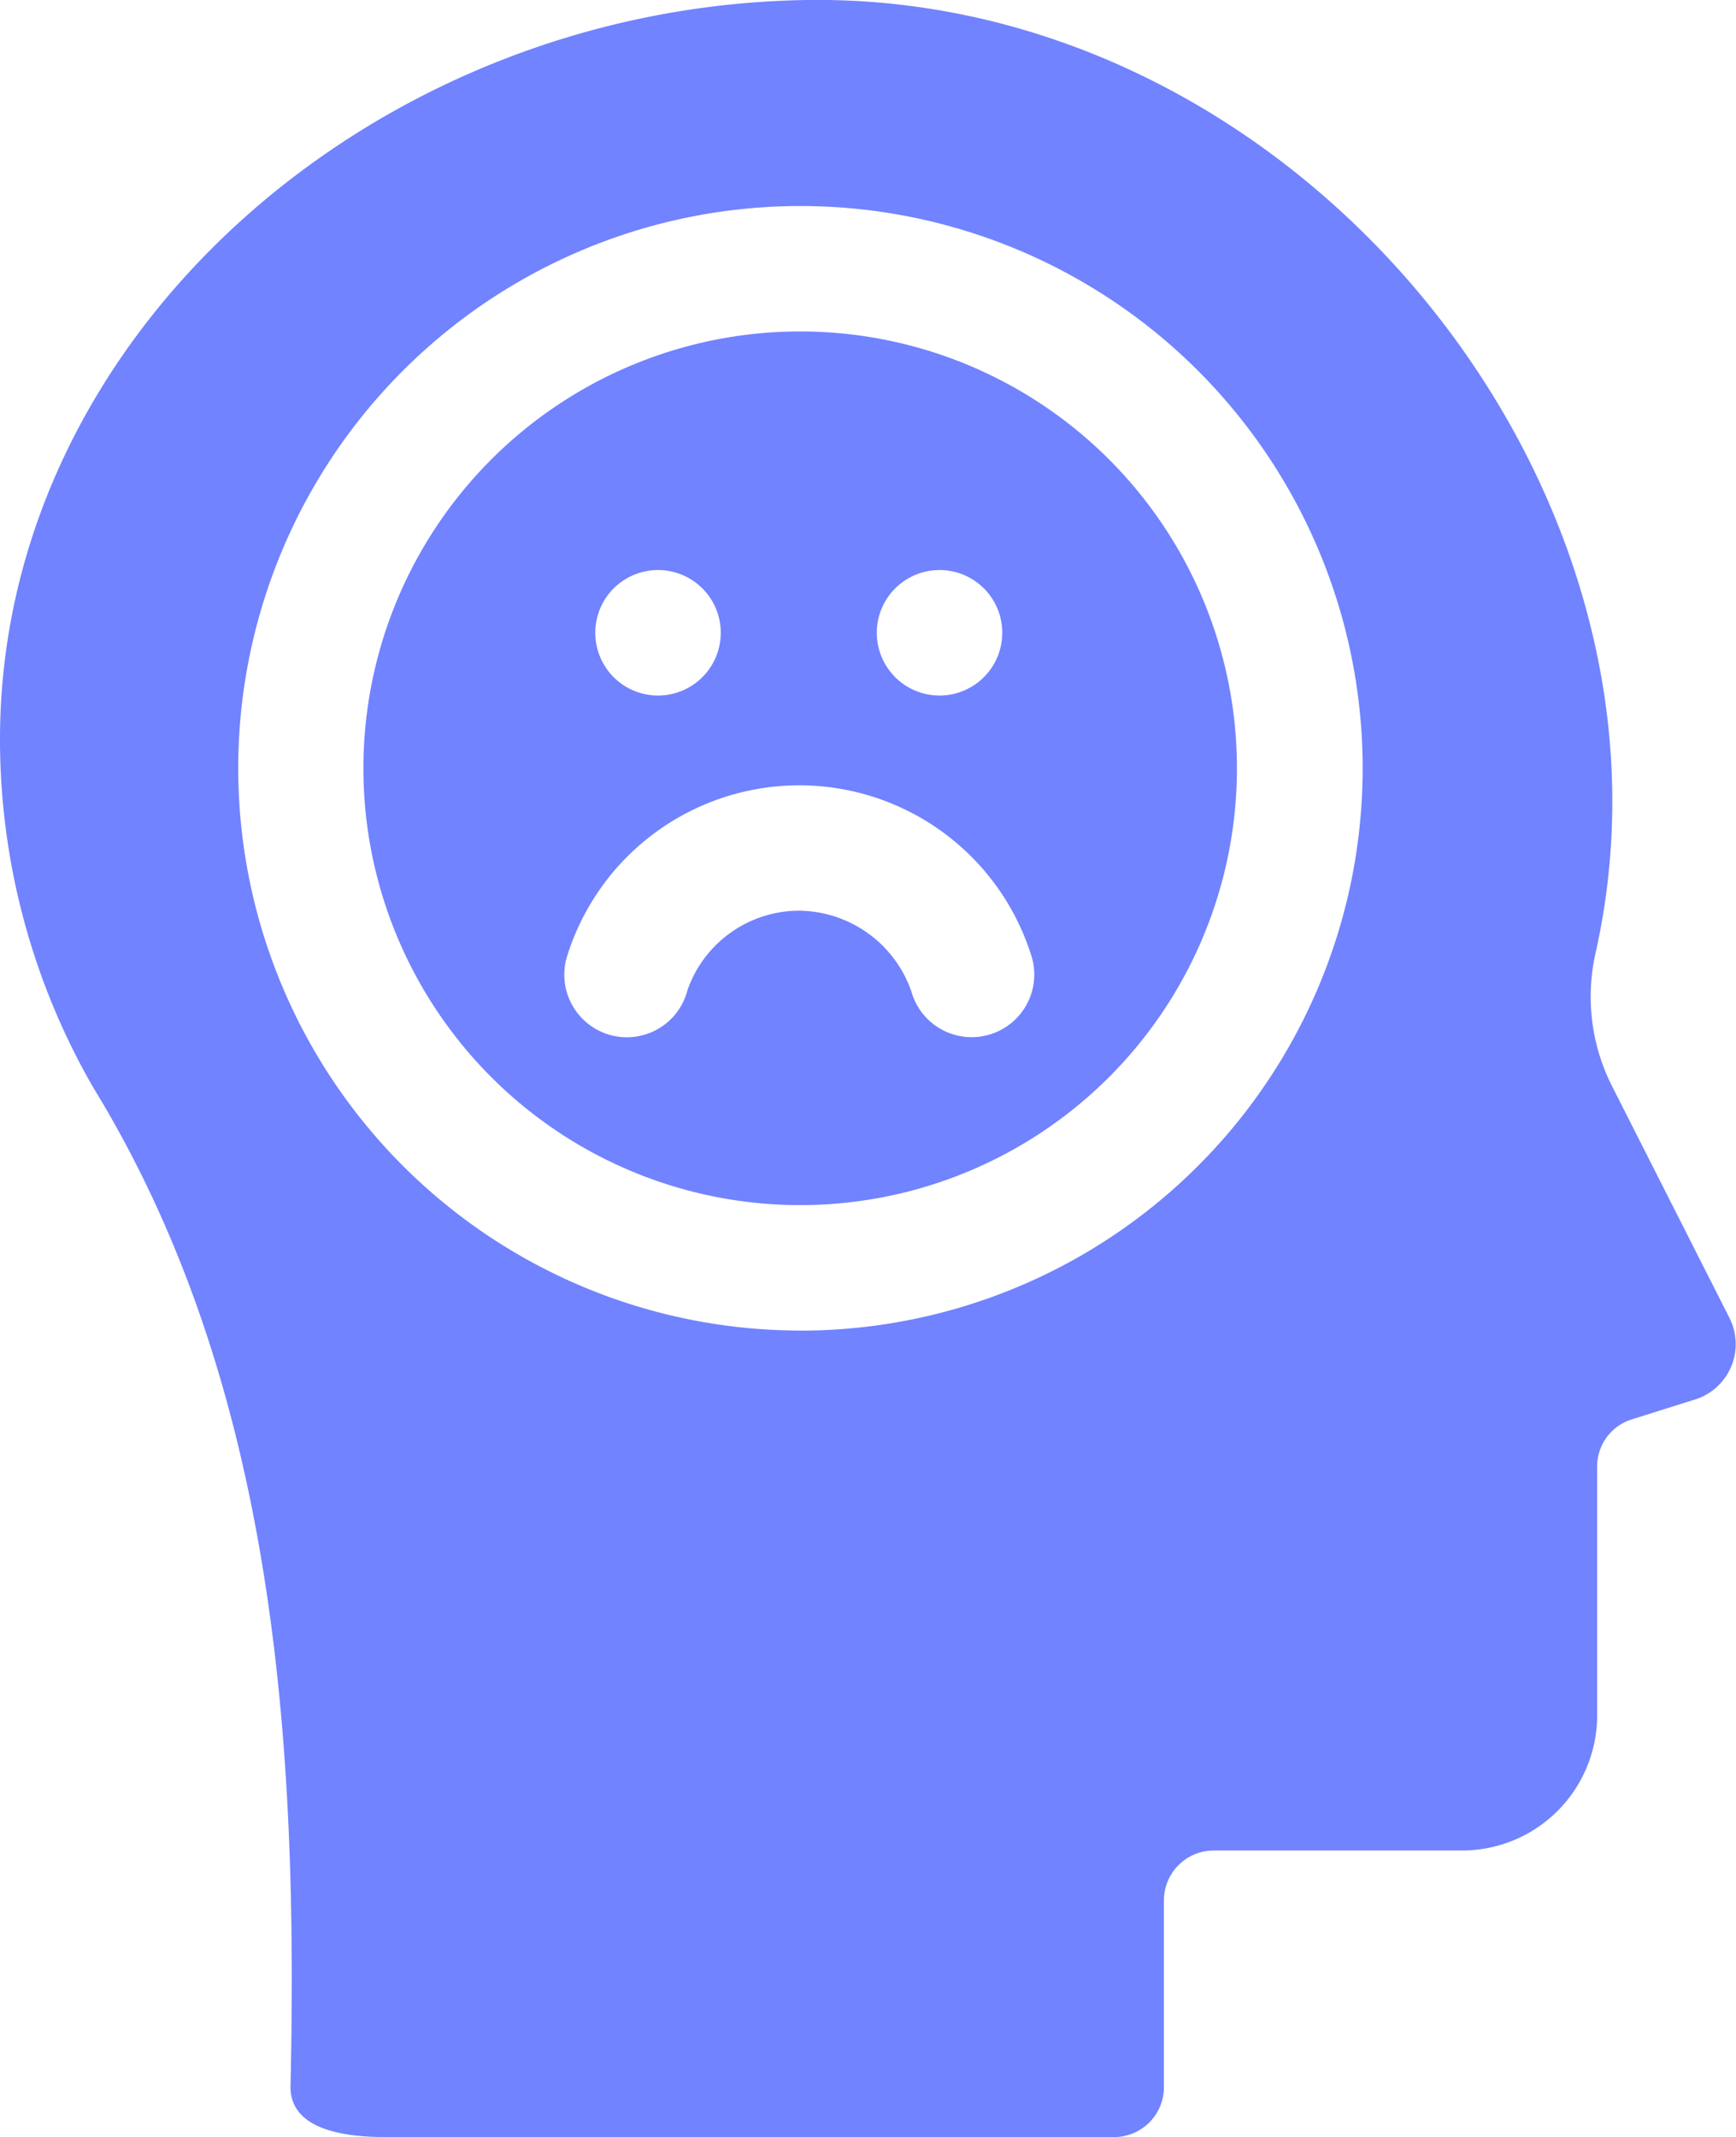
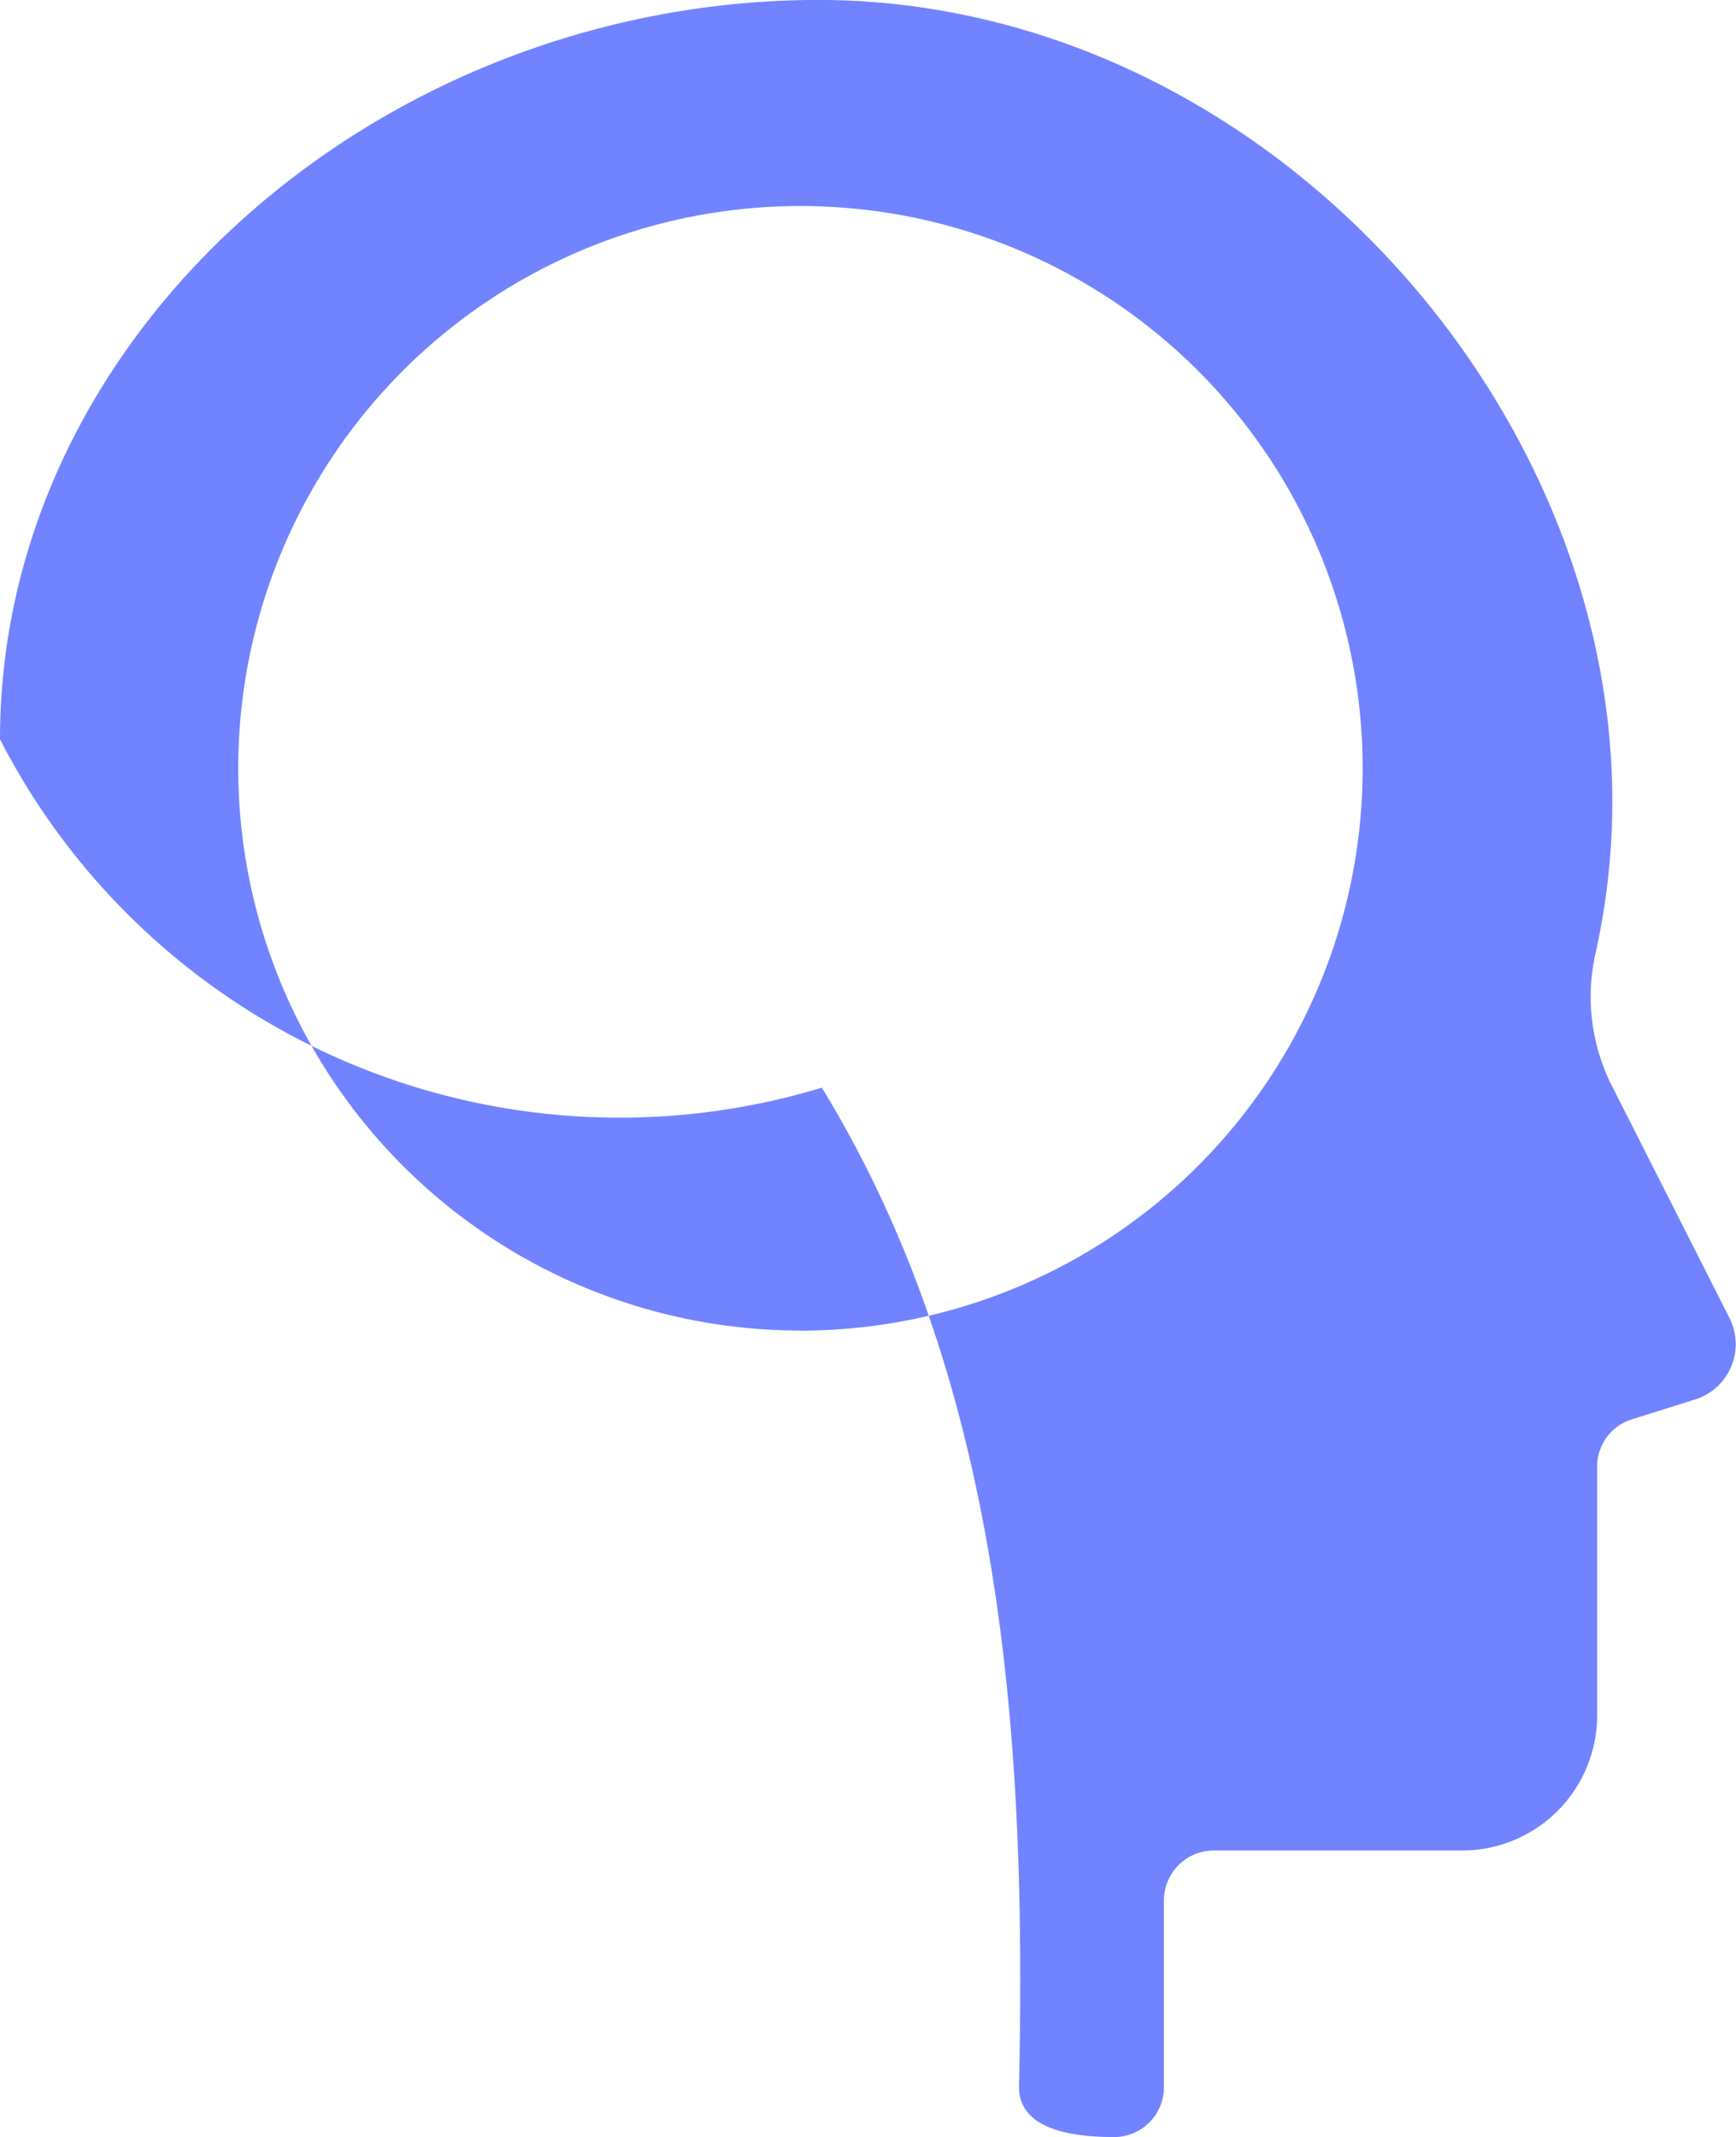
<svg xmlns="http://www.w3.org/2000/svg" width="81.629" height="100.469" viewBox="0 0 81.629 100.469">
  <g transform="translate(0.001)">
-     <path data-name="Path 17965" d="M188.523,79.409a20.537,20.537,0,1,1-20.494,20.537A20.539,20.539,0,0,1,188.523,79.409Zm-6.634,11.217a2.95,2.95,0,1,0,2.943,2.95A2.947,2.947,0,0,0,181.889,90.626Zm13.237,0a2.95,2.95,0,1,0,2.943,2.95A2.947,2.947,0,0,0,195.126,90.626ZM179.684,112.5a2.943,2.943,0,0,0,3.583-2.123,5.57,5.57,0,0,1,5.273-3.735,5.651,5.651,0,0,1,5.252,3.785,2.944,2.944,0,1,0,5.676-1.567,11.436,11.436,0,0,0-21.9.05A2.949,2.949,0,0,0,179.684,112.5Z" transform="translate(-150.942 -63.826)" fill="#7183ff" />
-     <path data-name="Path 17966" d="M48.007,34.758C48.007,15.736,65.644.283,85.975,0c20.586-.284,37.656,18.156,37.843,37.35a32.615,32.615,0,0,1-.783,7.445,9.3,9.3,0,0,0,.759,6.242L129.348,62a2.73,2.73,0,0,1-1.744,3.828l-2.88.907a2.314,2.314,0,0,0-1.617,2.208v11.7A6.354,6.354,0,0,1,116.76,87H105.079a2.346,2.346,0,0,0-2.343,2.348v8.778a2.344,2.344,0,0,1-2.342,2.346H66.14c-3.447,0-4.5-1.084-4.472-2.4.352-15.884-.654-32.87-9.272-46.936A32.752,32.752,0,0,1,48.007,34.758Zm37.583,27.8A26.436,26.436,0,1,0,59.209,36.119,26.438,26.438,0,0,0,85.59,62.554Z" transform="translate(-48.008 0)" fill="#7183ff" />
+     <path data-name="Path 17966" d="M48.007,34.758C48.007,15.736,65.644.283,85.975,0c20.586-.284,37.656,18.156,37.843,37.35a32.615,32.615,0,0,1-.783,7.445,9.3,9.3,0,0,0,.759,6.242L129.348,62a2.73,2.73,0,0,1-1.744,3.828l-2.88.907a2.314,2.314,0,0,0-1.617,2.208v11.7A6.354,6.354,0,0,1,116.76,87H105.079a2.346,2.346,0,0,0-2.343,2.348v8.778a2.344,2.344,0,0,1-2.342,2.346c-3.447,0-4.5-1.084-4.472-2.4.352-15.884-.654-32.87-9.272-46.936A32.752,32.752,0,0,1,48.007,34.758Zm37.583,27.8A26.436,26.436,0,1,0,59.209,36.119,26.438,26.438,0,0,0,85.59,62.554Z" transform="translate(-48.008 0)" fill="#7183ff" />
  </g>
</svg>